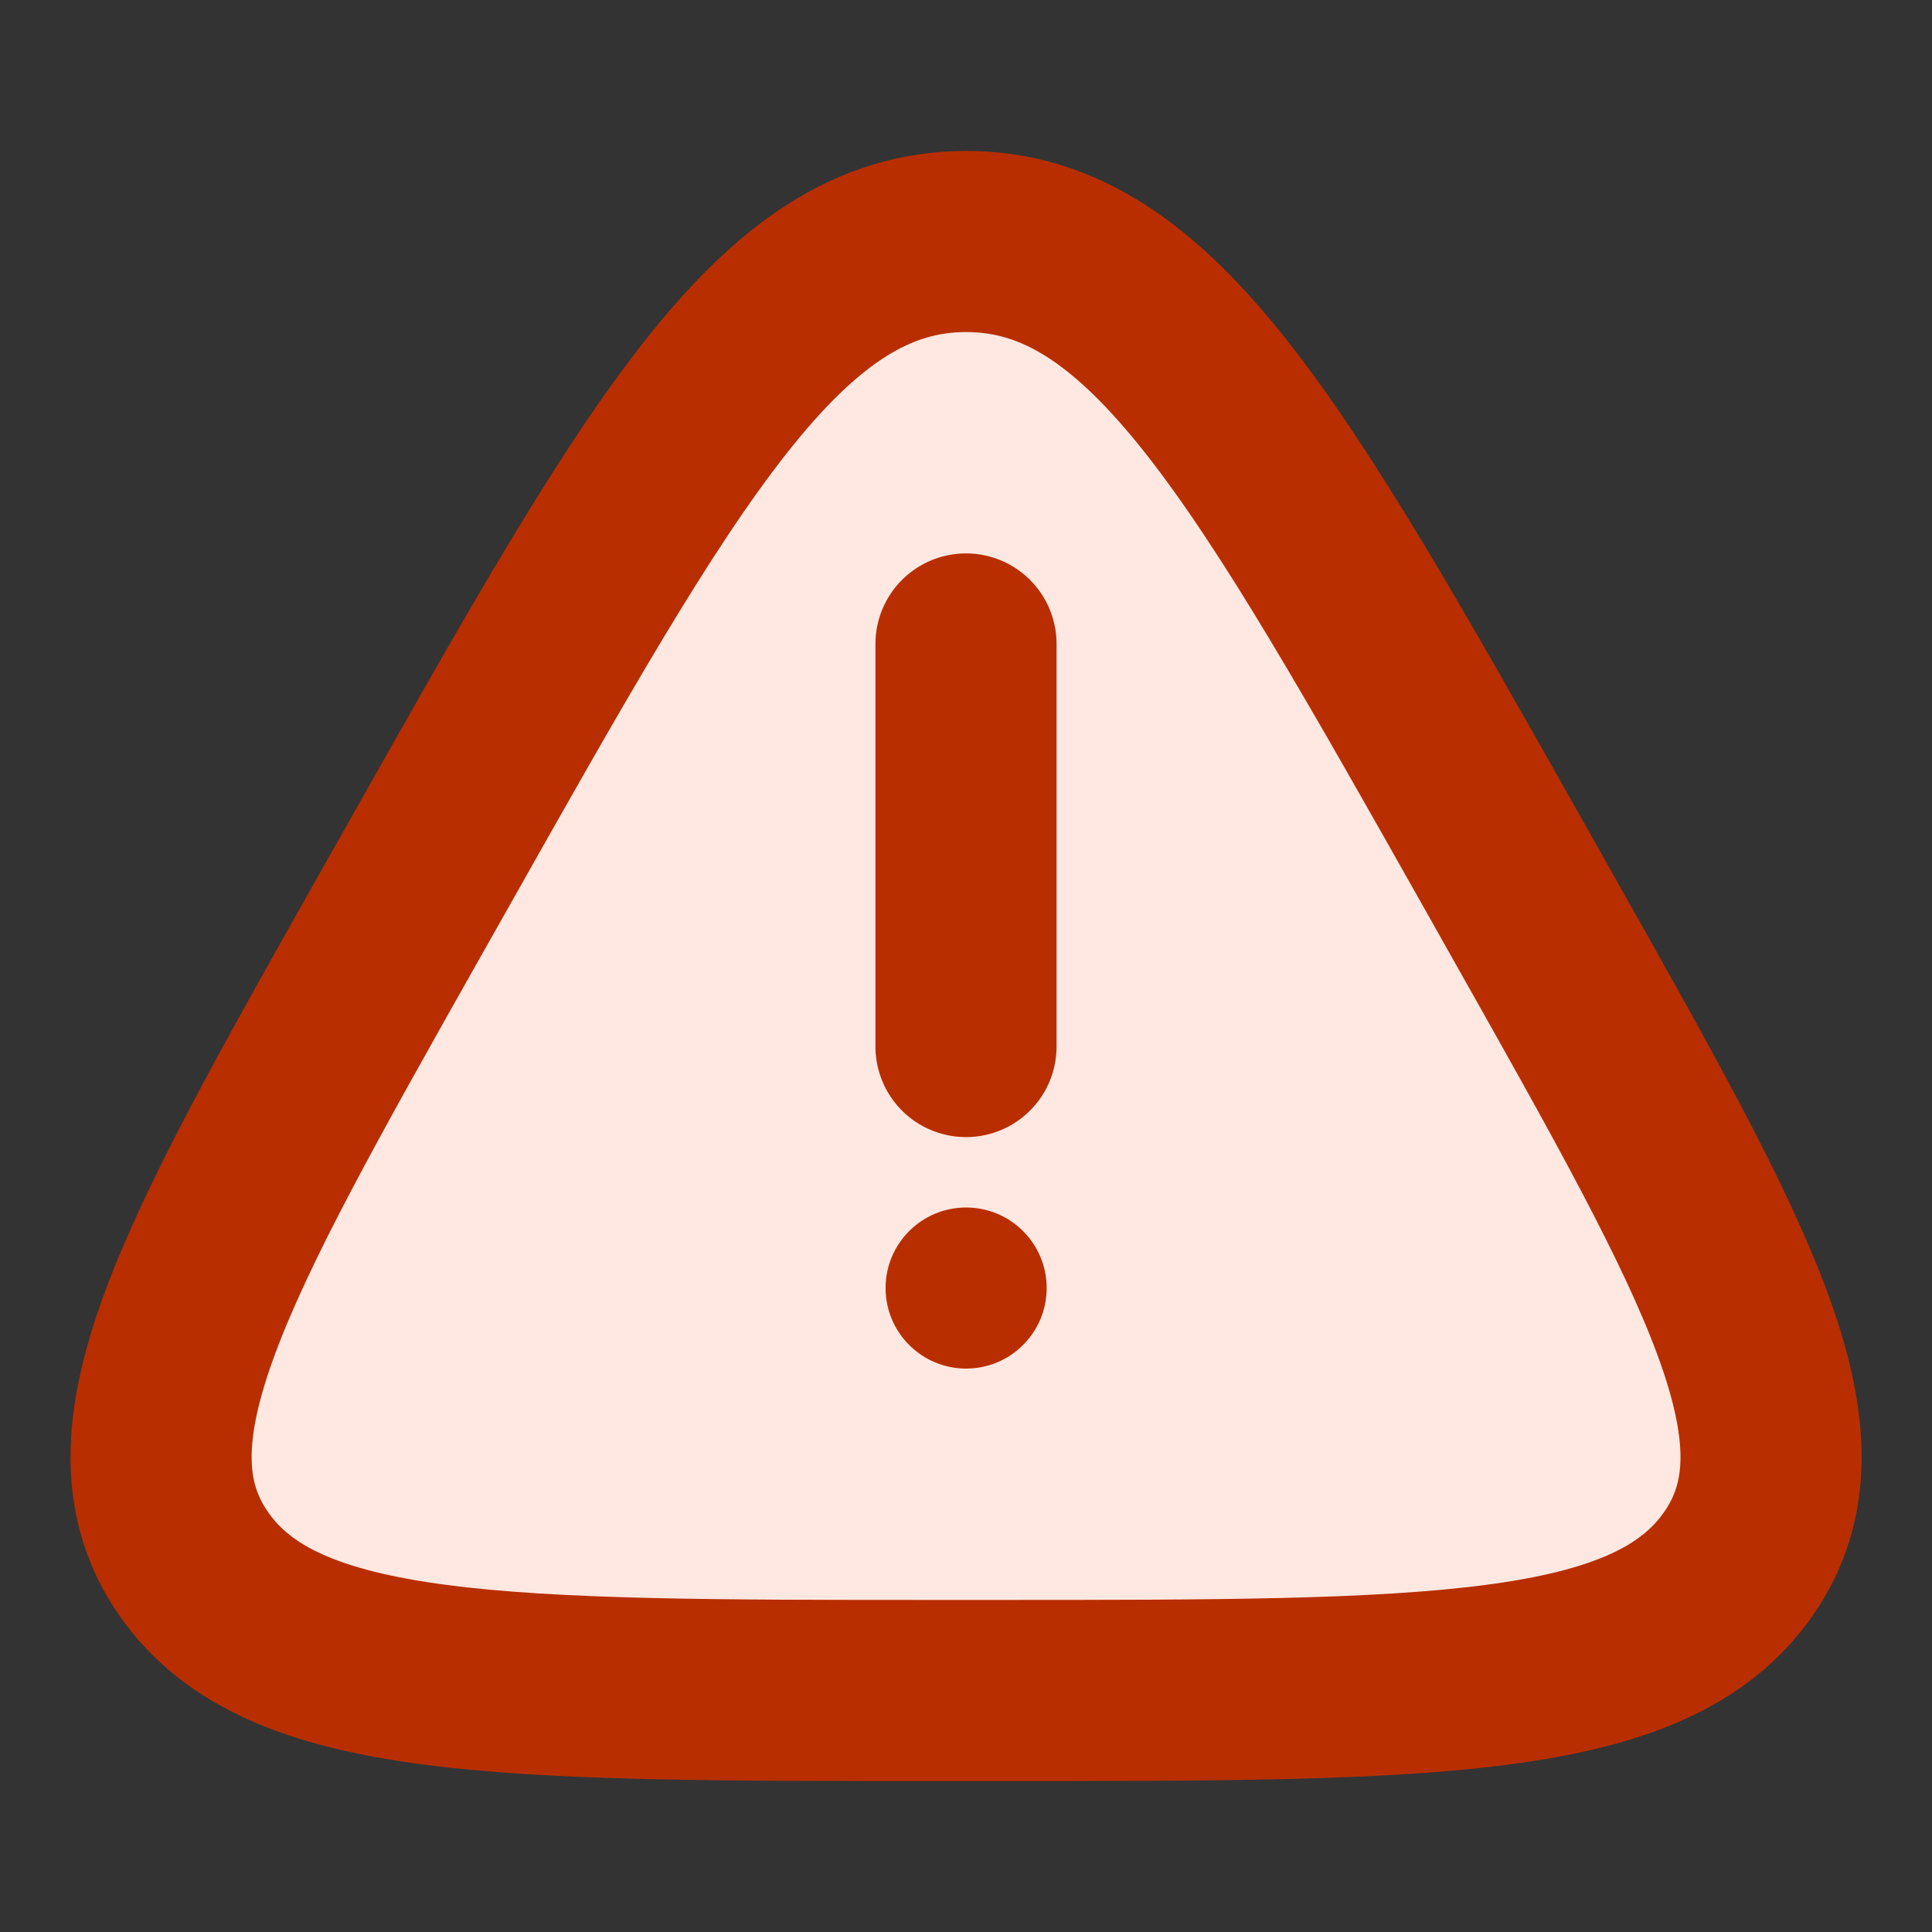
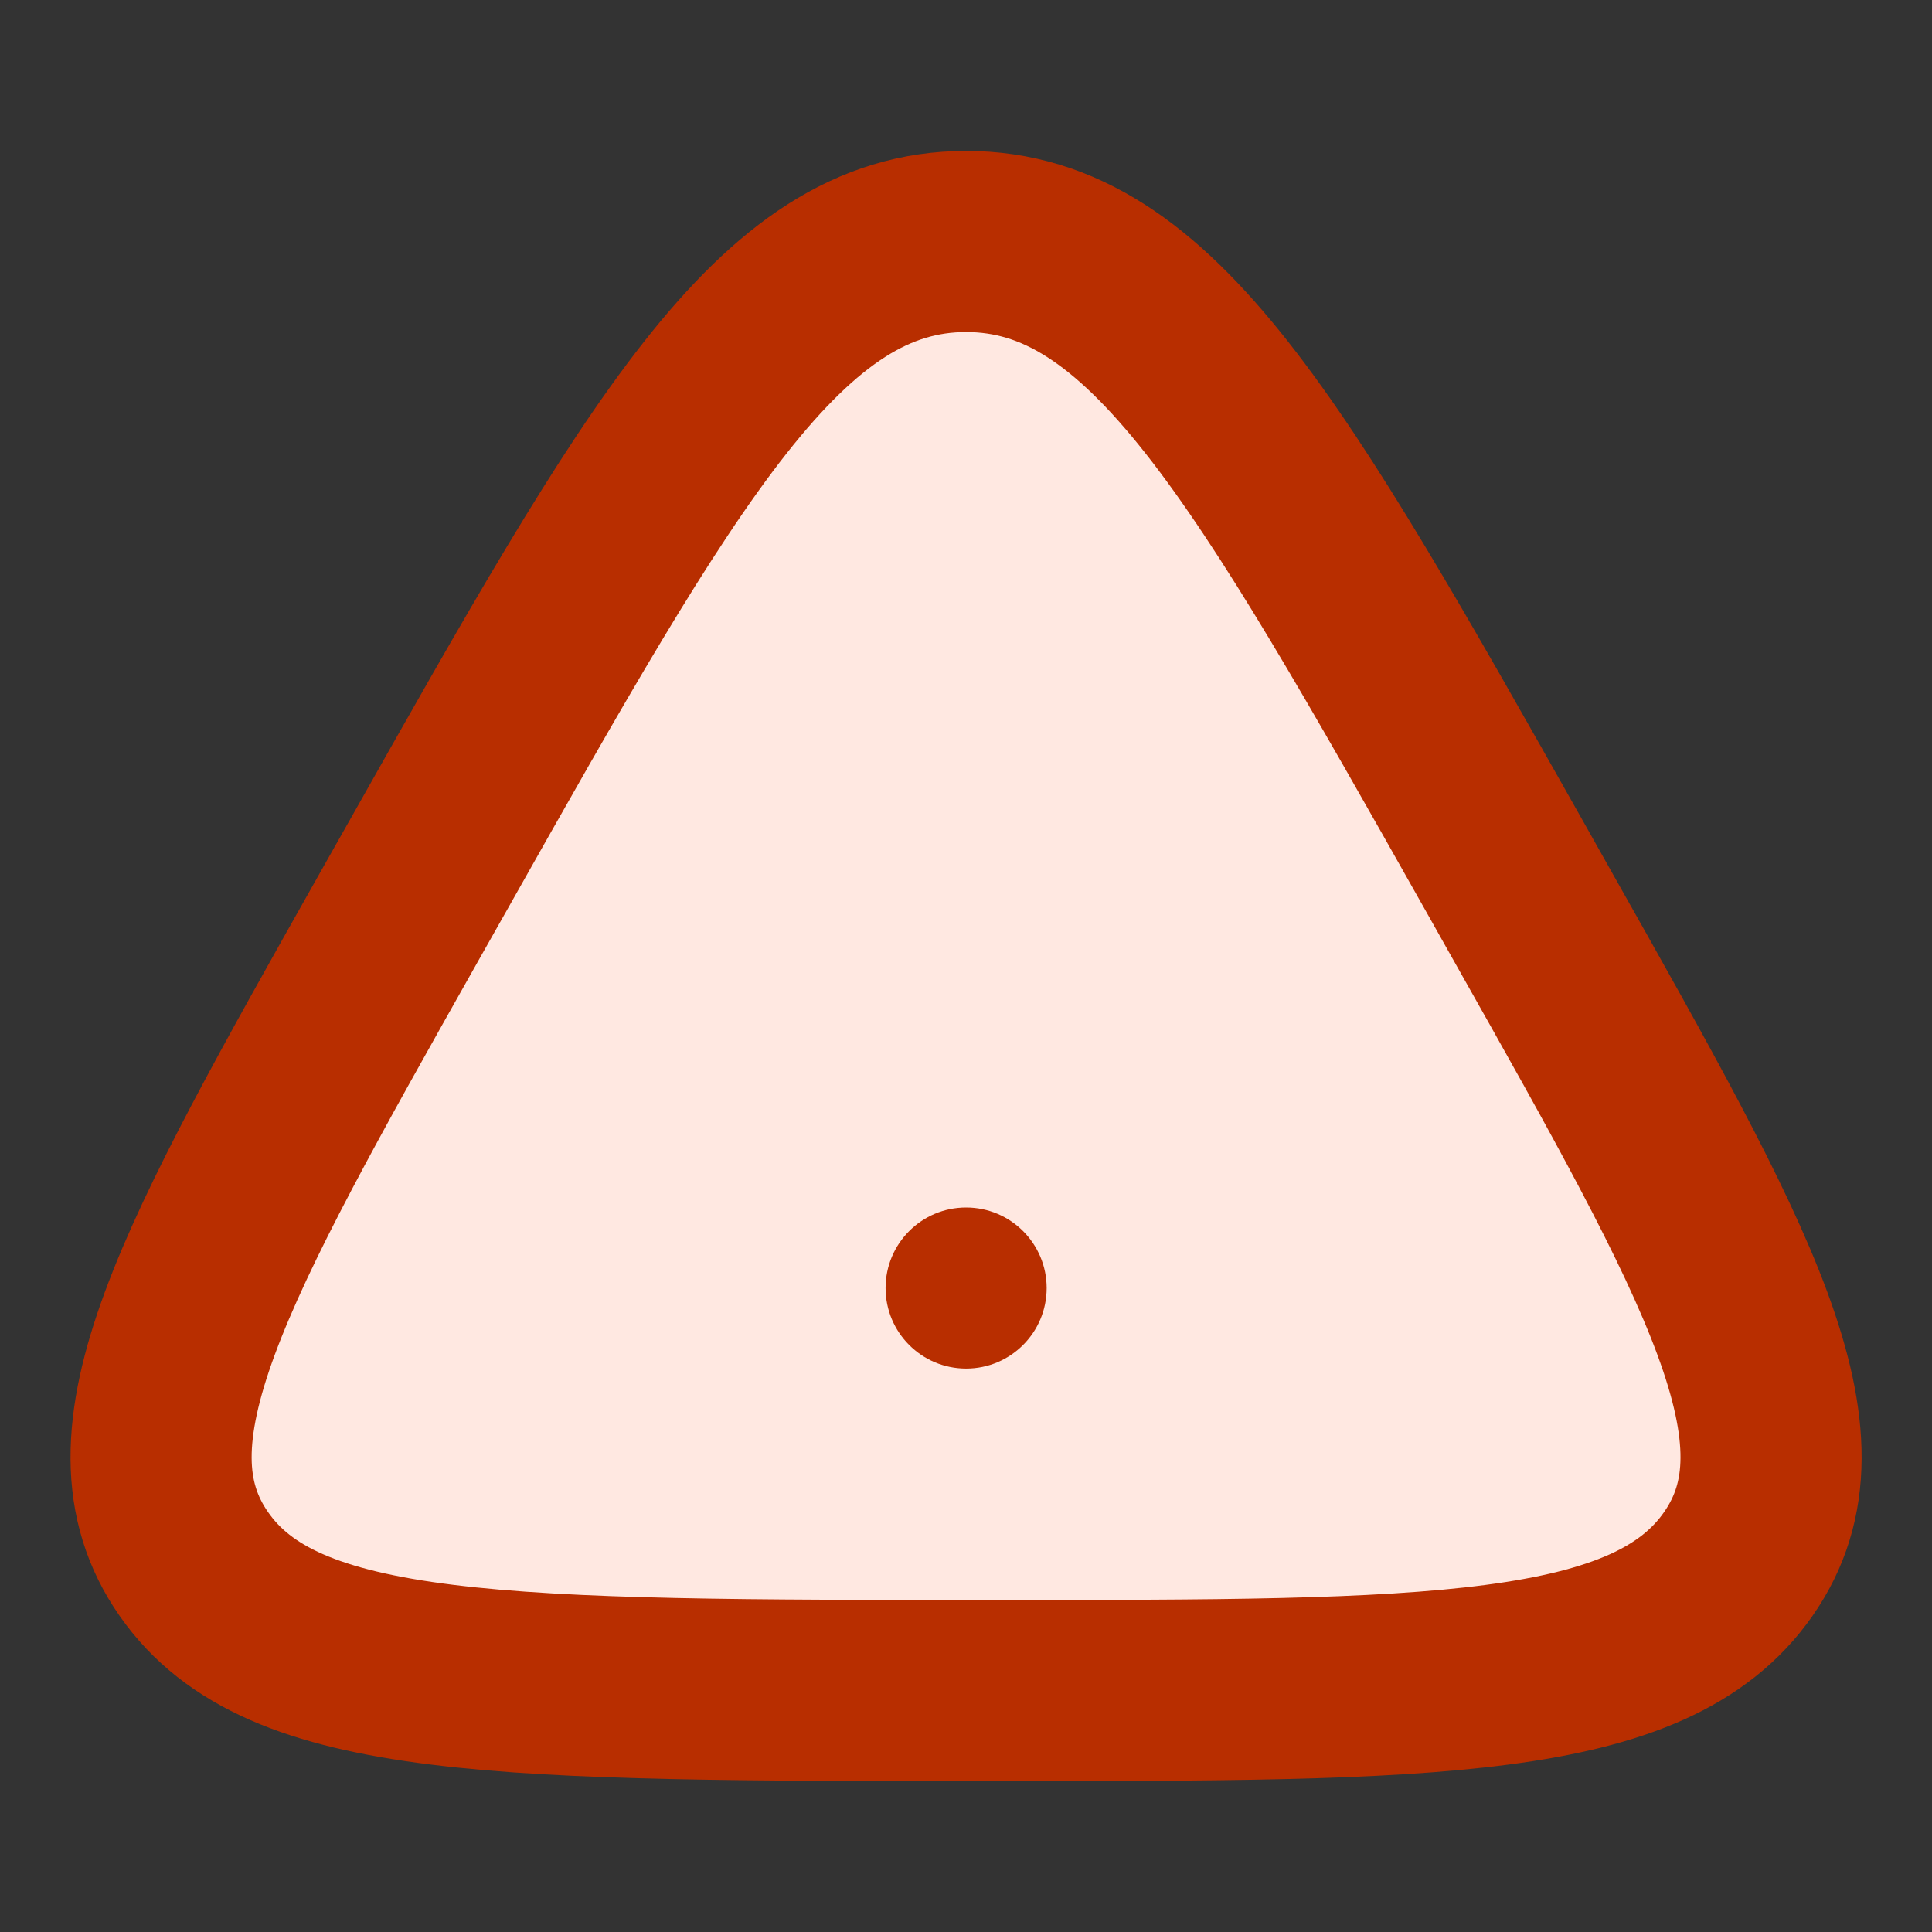
<svg xmlns="http://www.w3.org/2000/svg" width="16" height="16" viewBox="0 0 16 16" fill="none">
  <rect x="0" y="0" width="16" height="16" fill="#333333" stroke="none" />
-   <path d="M3.542 7.174C5.487 3.725 6.46 2 8.001 2C9.541 2 10.514 3.725 12.46 7.174L12.702 7.604C14.319 10.471 15.127 11.904 14.396 12.952C13.666 14 11.858 14 8.243 14H7.758C4.143 14 2.335 14 1.605 12.952C0.874 11.904 1.683 10.471 3.299 7.604L3.542 7.174Z" fill="#FFE8E1" stroke="#B82E00" stroke-width="1.5" />
-   <path d="M8 5.333V8.667" stroke="#B82E00" stroke-width="1.5" stroke-linecap="round" />
+   <path d="M3.542 7.174C5.487 3.725 6.46 2 8.001 2C9.541 2 10.514 3.725 12.46 7.174L12.702 7.604C14.319 10.471 15.127 11.904 14.396 12.952C13.666 14 11.858 14 8.243 14C4.143 14 2.335 14 1.605 12.952C0.874 11.904 1.683 10.471 3.299 7.604L3.542 7.174Z" fill="#FFE8E1" stroke="#B82E00" stroke-width="1.5" />
  <ellipse cx="8.001" cy="10.667" rx="0.667" ry="0.667" fill="#B82E00" />
</svg>